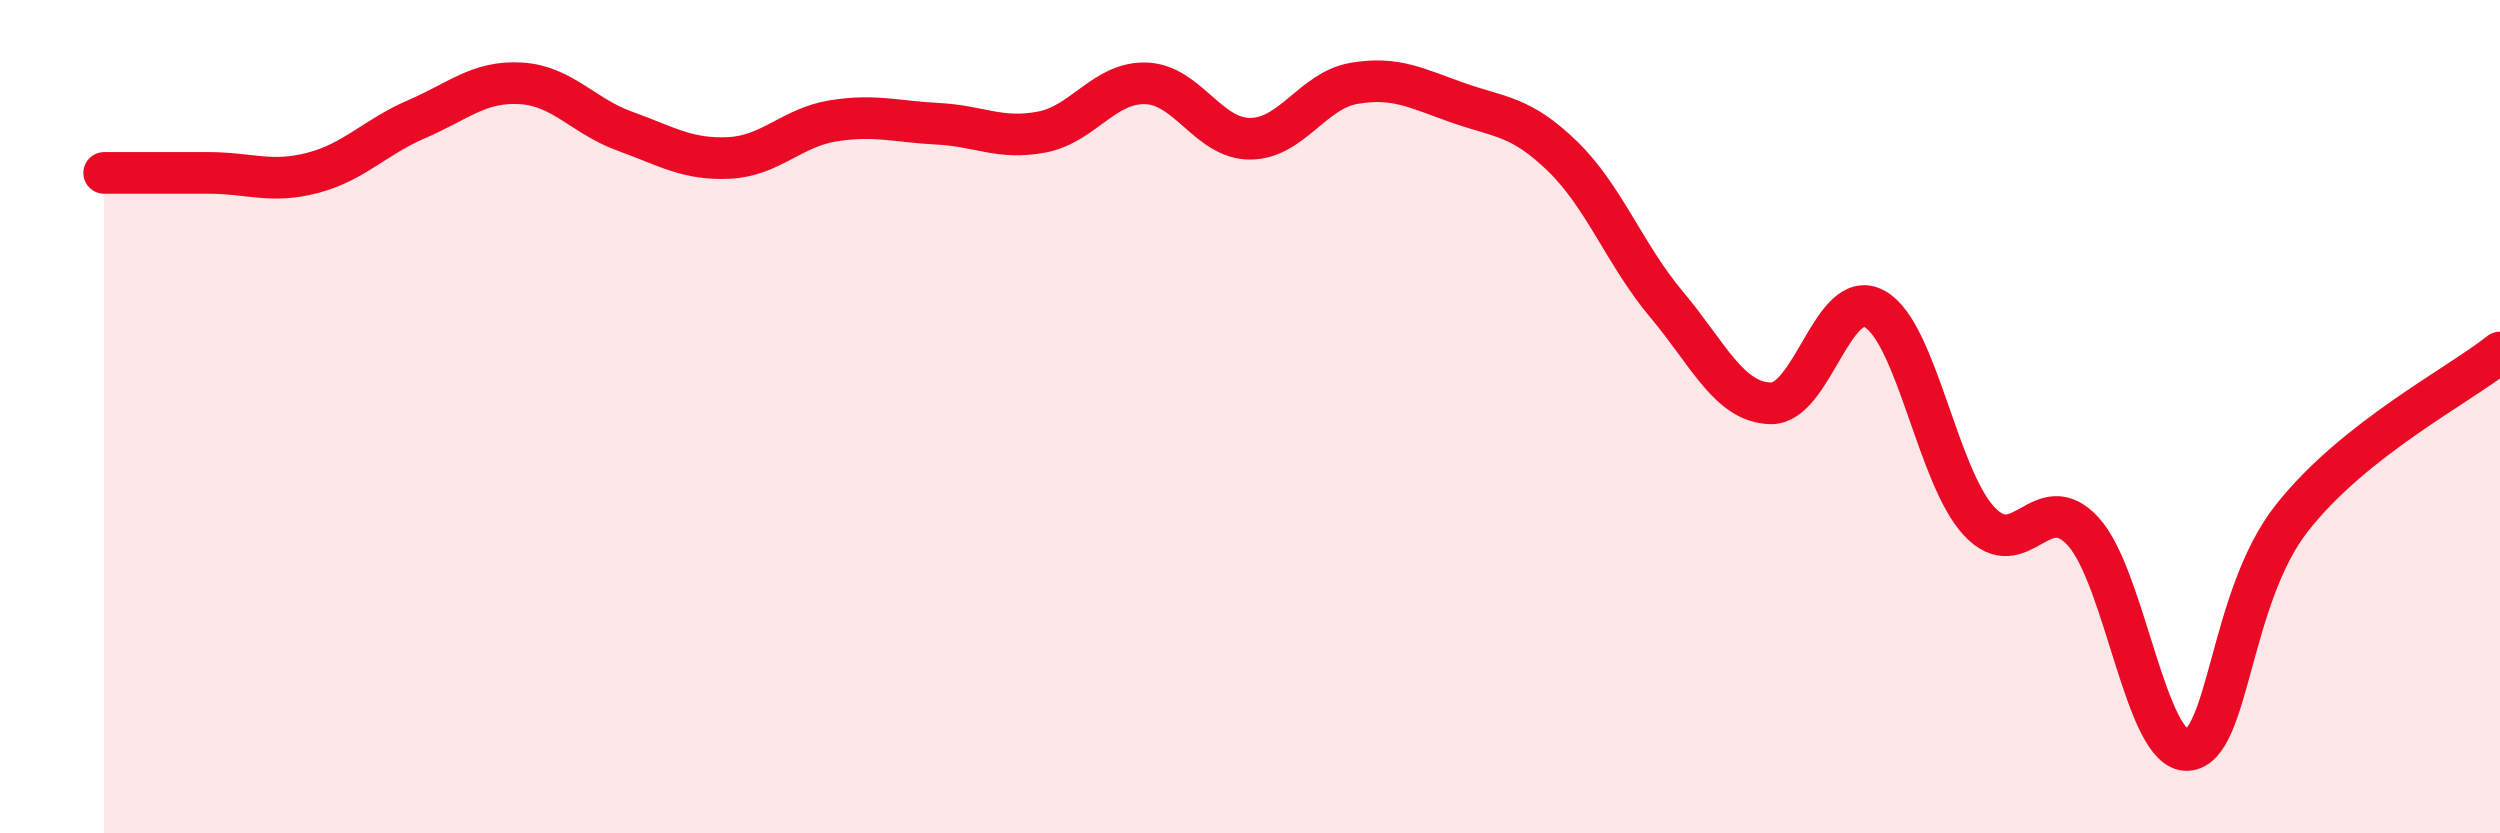
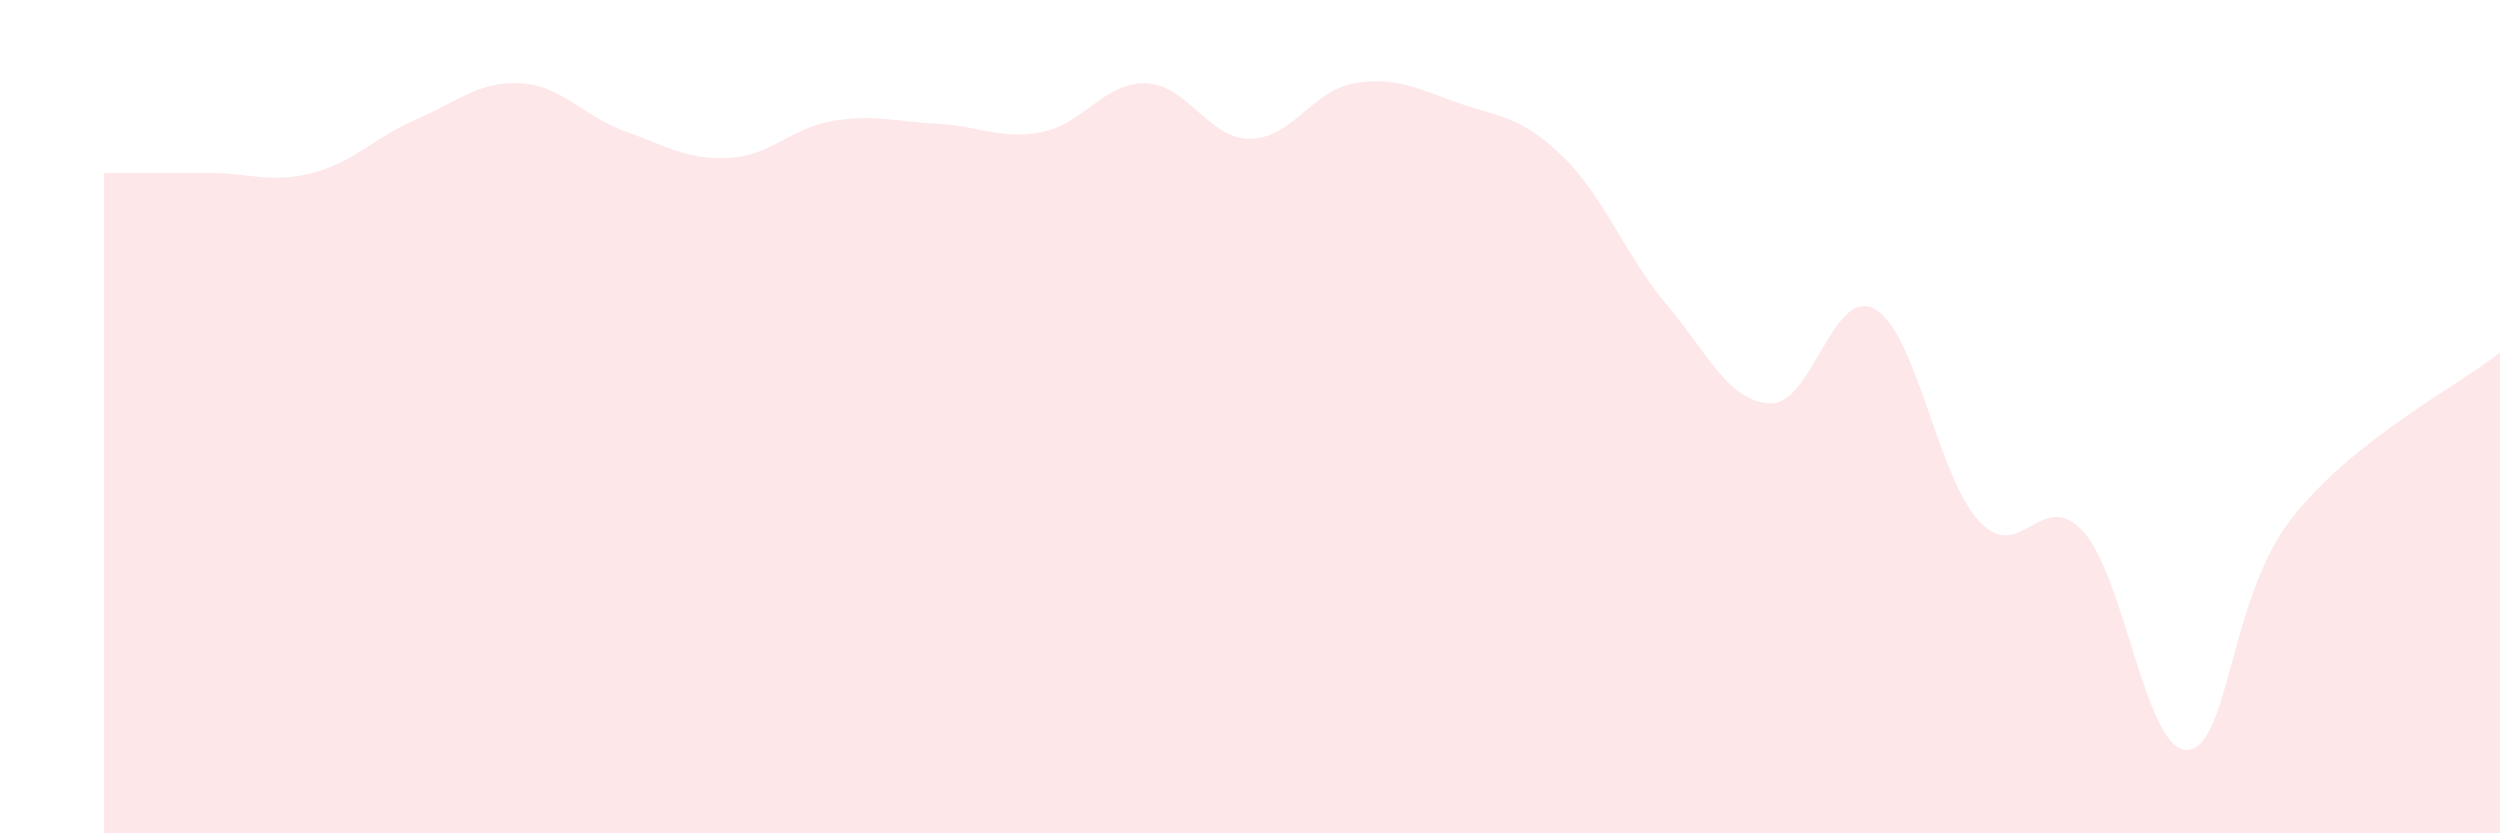
<svg xmlns="http://www.w3.org/2000/svg" width="60" height="20" viewBox="0 0 60 20">
  <path d="M 2.5,4.15 C 3,4.15 4,4.15 5,4.15 C 6,4.15 6.5,4.41 7.5,4.15 C 8.5,3.89 9,3.29 10,2.86 C 11,2.43 11.5,1.94 12.5,2 C 13.5,2.06 14,2.79 15,3.15 C 16,3.51 16.5,3.84 17.5,3.79 C 18.5,3.74 19,3.06 20,2.9 C 21,2.74 21.5,2.92 22.5,2.97 C 23.5,3.02 24,3.36 25,3.17 C 26,2.98 26.5,1.97 27.5,2 C 28.5,2.03 29,3.33 30,3.33 C 31,3.33 31.5,2.17 32.5,2 C 33.5,1.83 34,2.12 35,2.47 C 36,2.82 36.5,2.78 37.5,3.75 C 38.5,4.72 39,6.12 40,7.31 C 41,8.5 41.5,9.66 42.5,9.68 C 43.5,9.7 44,6.85 45,7.42 C 46,7.99 46.5,11.44 47.5,12.51 C 48.5,13.58 49,11.66 50,12.76 C 51,13.86 51.5,18.06 52.5,18 C 53.5,17.94 53.5,14.35 55,12.44 C 56.5,10.53 59,9.26 60,8.46L60 20L2.5 20Z" fill="#EB0A25" opacity="0.1" stroke-linecap="round" stroke-linejoin="round" />
-   <path d="M 2.5,4.15 C 3,4.15 4,4.15 5,4.15 C 6,4.15 6.5,4.41 7.5,4.15 C 8.5,3.89 9,3.29 10,2.86 C 11,2.43 11.5,1.94 12.5,2 C 13.5,2.06 14,2.79 15,3.15 C 16,3.51 16.5,3.84 17.5,3.79 C 18.5,3.74 19,3.06 20,2.9 C 21,2.74 21.5,2.92 22.5,2.97 C 23.5,3.02 24,3.36 25,3.17 C 26,2.98 26.5,1.97 27.5,2 C 28.5,2.03 29,3.33 30,3.33 C 31,3.33 31.5,2.17 32.5,2 C 33.5,1.83 34,2.12 35,2.47 C 36,2.82 36.5,2.78 37.5,3.75 C 38.5,4.72 39,6.12 40,7.31 C 41,8.5 41.5,9.66 42.5,9.68 C 43.5,9.7 44,6.85 45,7.42 C 46,7.99 46.5,11.44 47.5,12.51 C 48.5,13.58 49,11.66 50,12.76 C 51,13.86 51.5,18.06 52.5,18 C 53.5,17.94 53.5,14.35 55,12.44 C 56.5,10.53 59,9.26 60,8.46" stroke="#EB0A25" stroke-width="1" fill="none" stroke-linecap="round" stroke-linejoin="round" />
</svg>